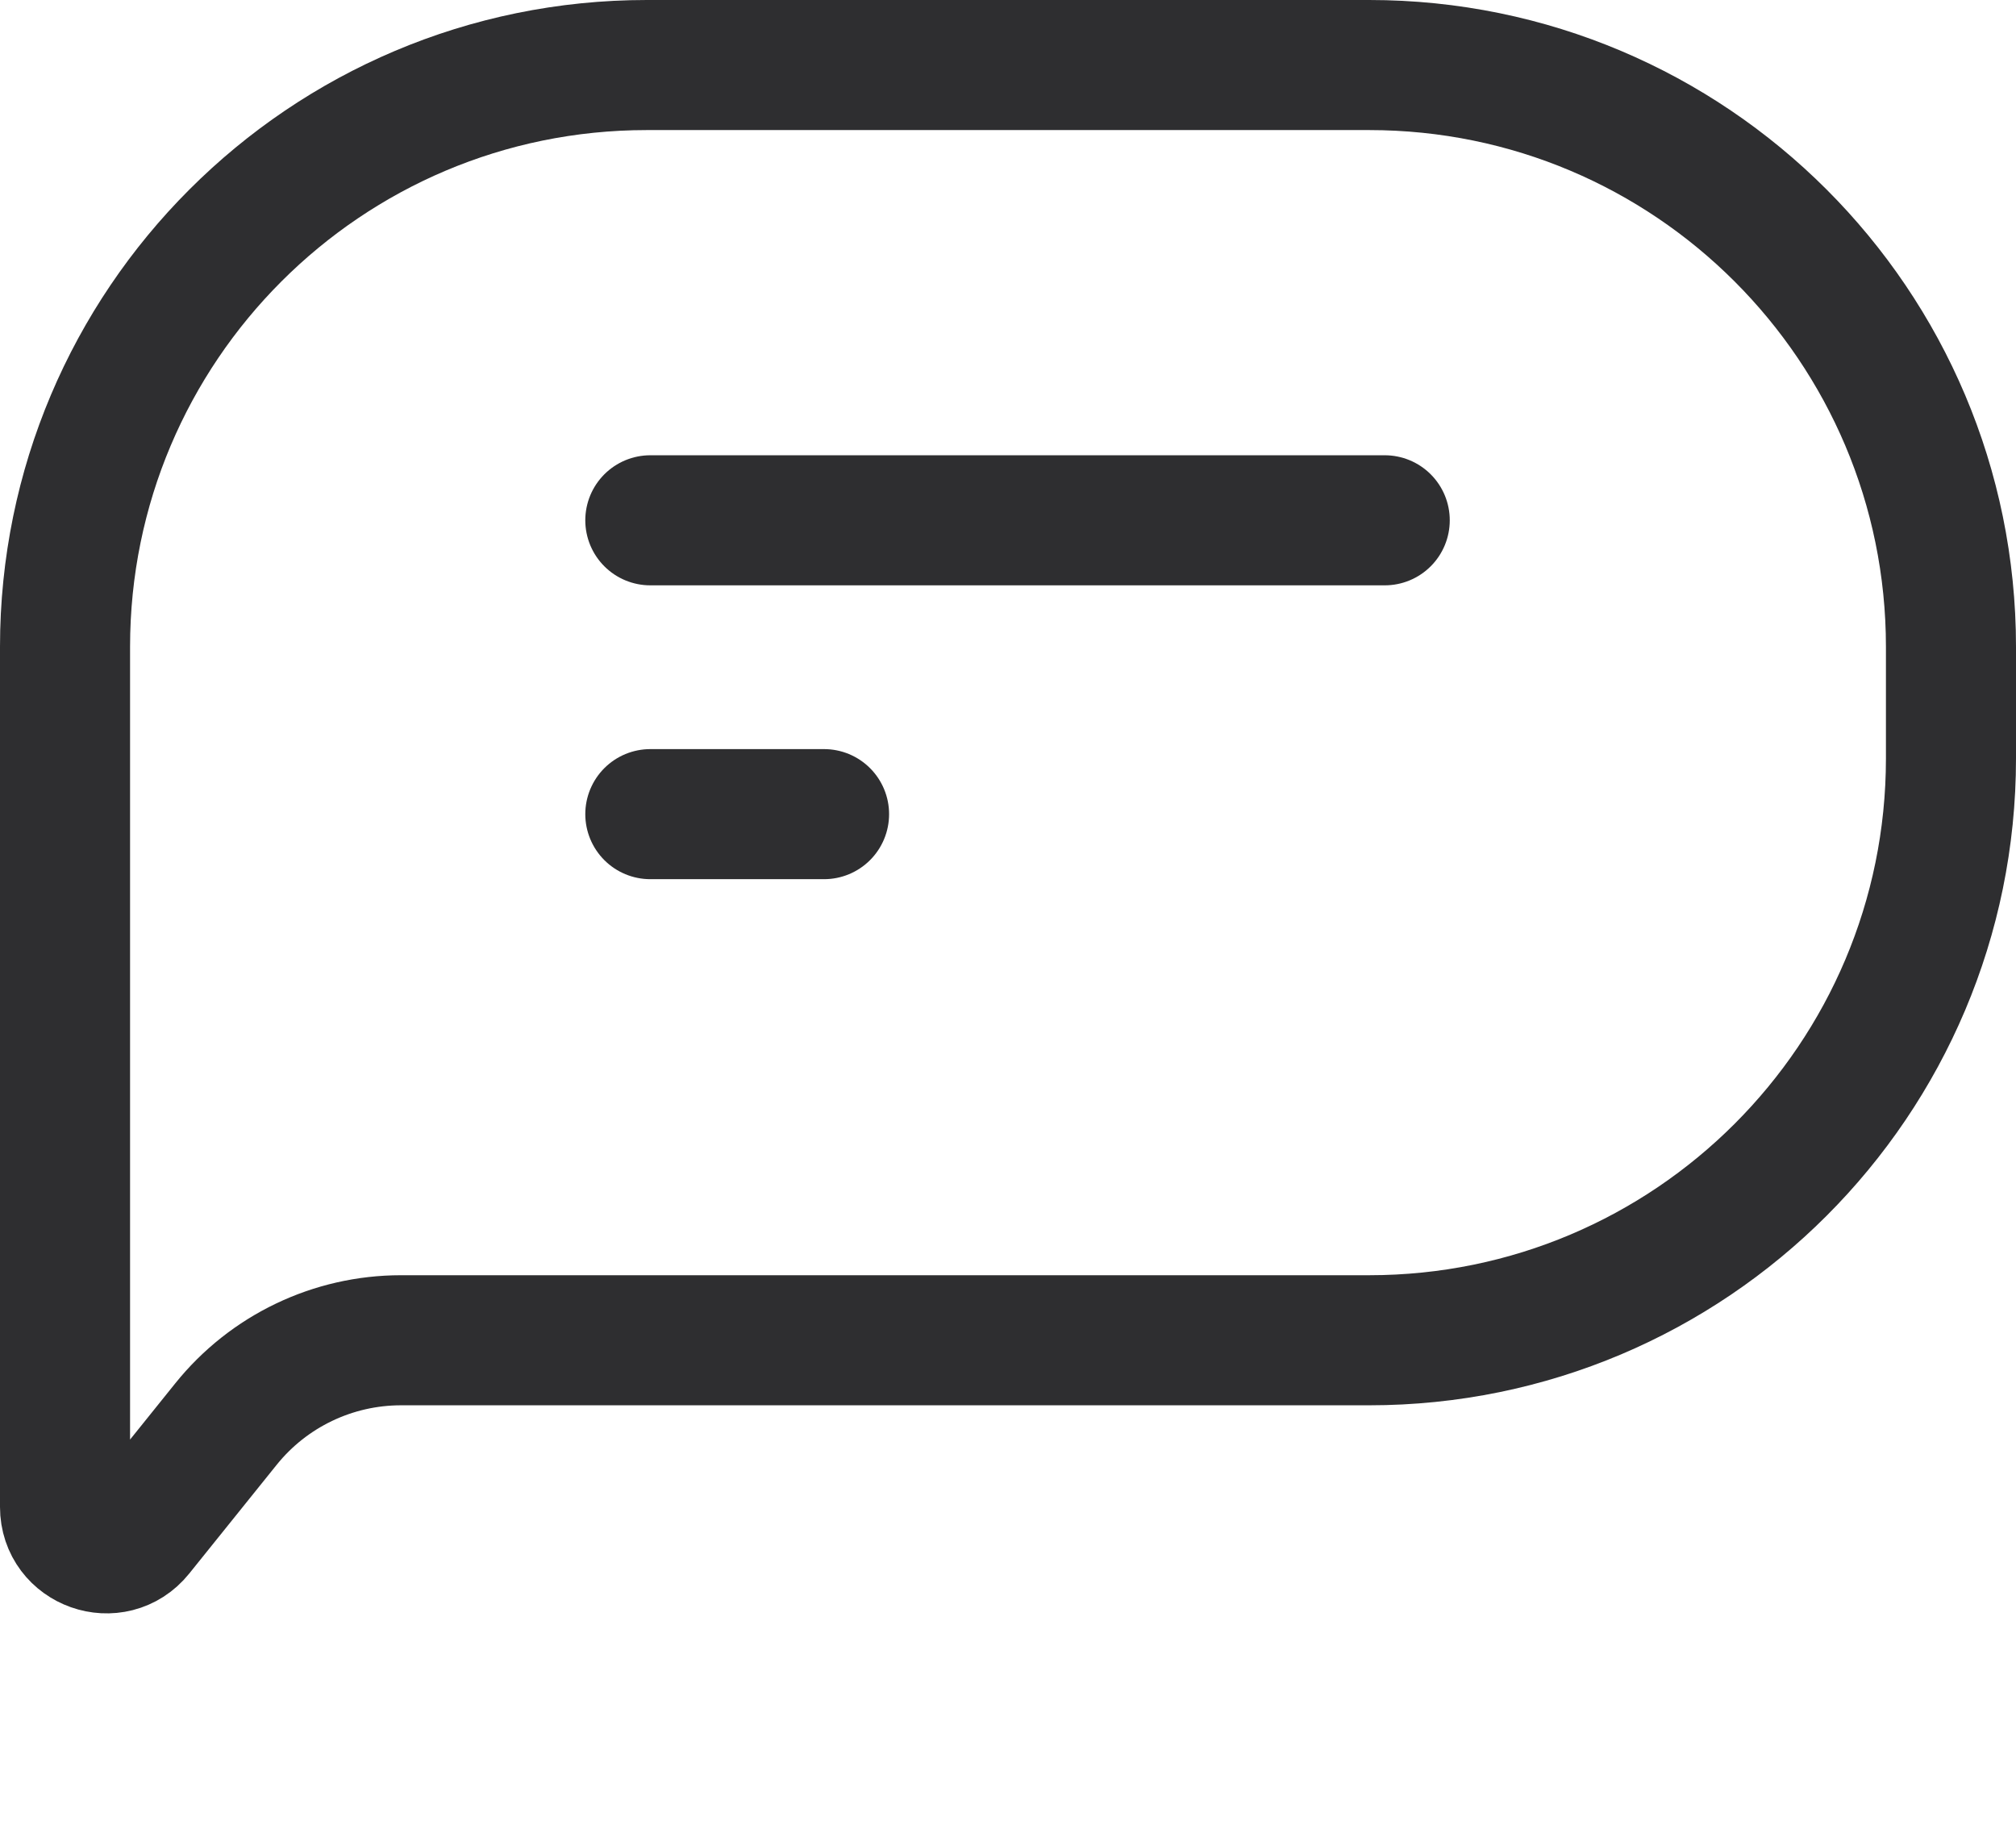
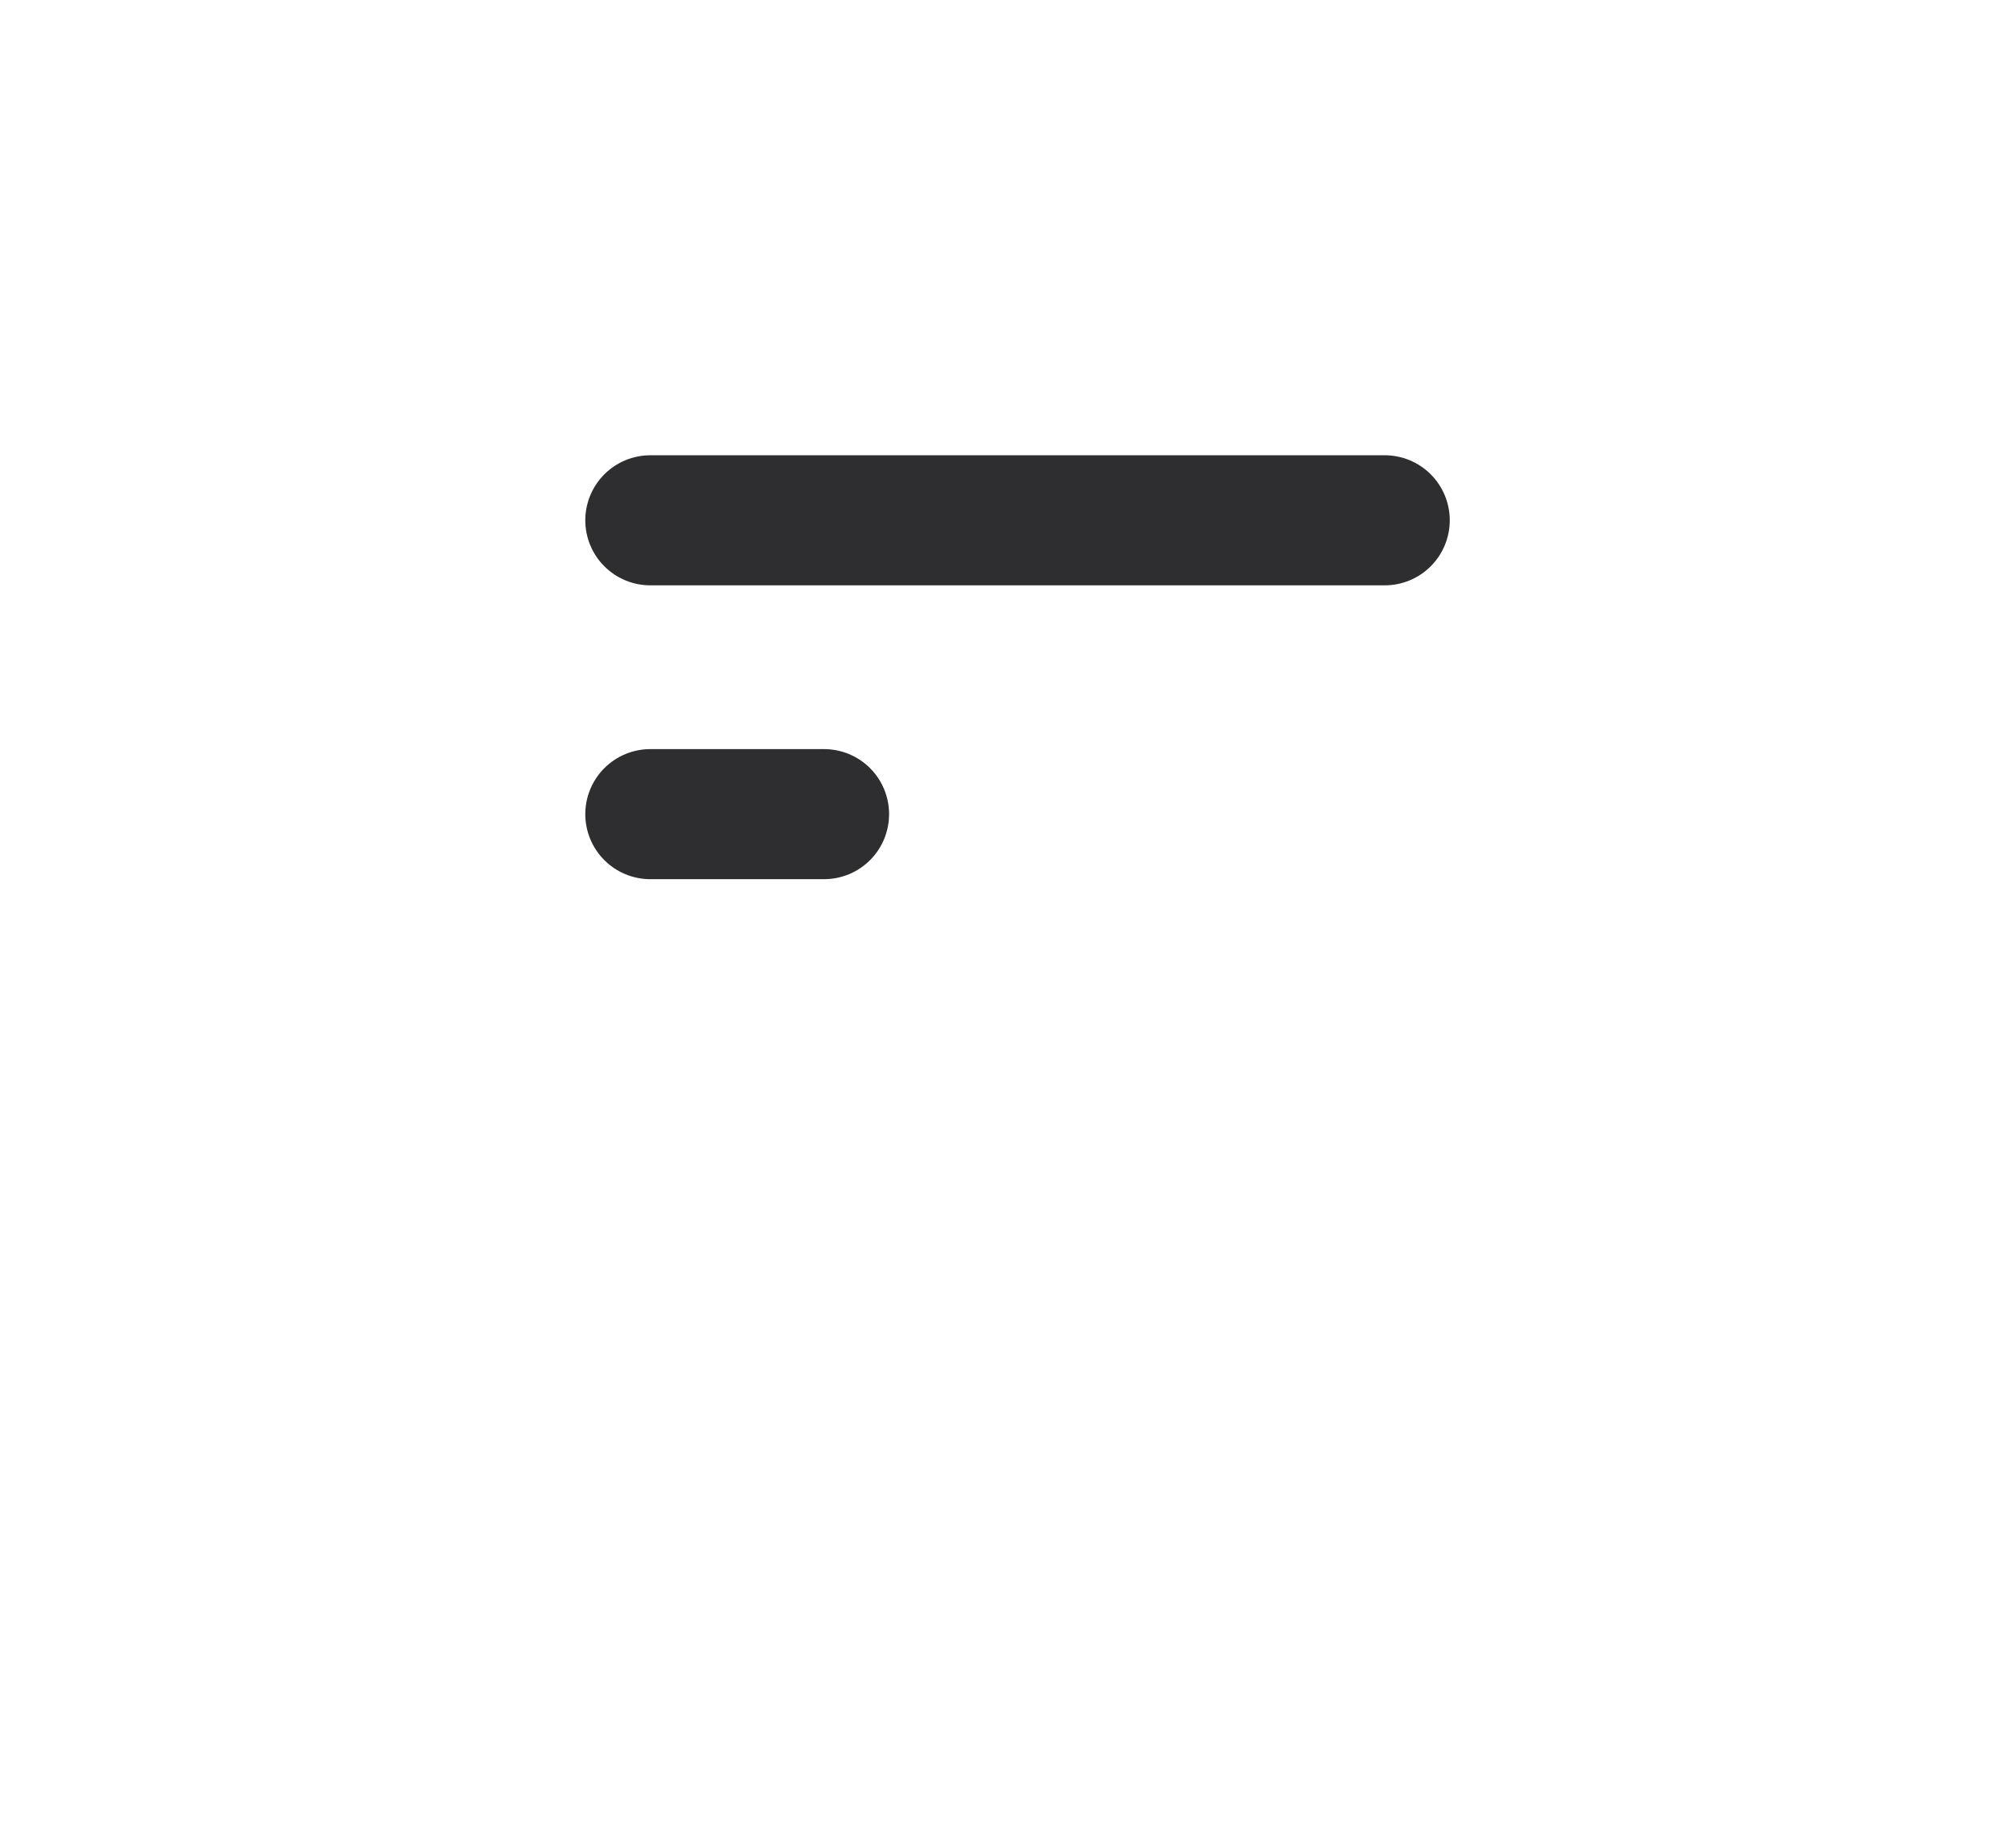
<svg xmlns="http://www.w3.org/2000/svg" width="62" height="56" viewBox="0 0 62 56" fill="none">
-   <path d="M19.892 2H42.108C51.989 2 60 10.011 60 19.892V23.322C60 33.204 51.989 41.215 42.108 41.215H12.331C10.24 41.215 8.261 42.162 6.95 43.792L4.26 47.137C3.508 48.072 2 47.54 2 46.341L2 34.957V19.892C2 10.011 10.011 2 19.892 2Z" stroke="#2E2E30" stroke-width="4" />
  <path d="M20 25.036H25.343" stroke="#2E2E30" stroke-width="4" stroke-linecap="round" />
  <path d="M20 16H42.586" stroke="#2E2E30" stroke-width="4" stroke-linecap="round" />
</svg>